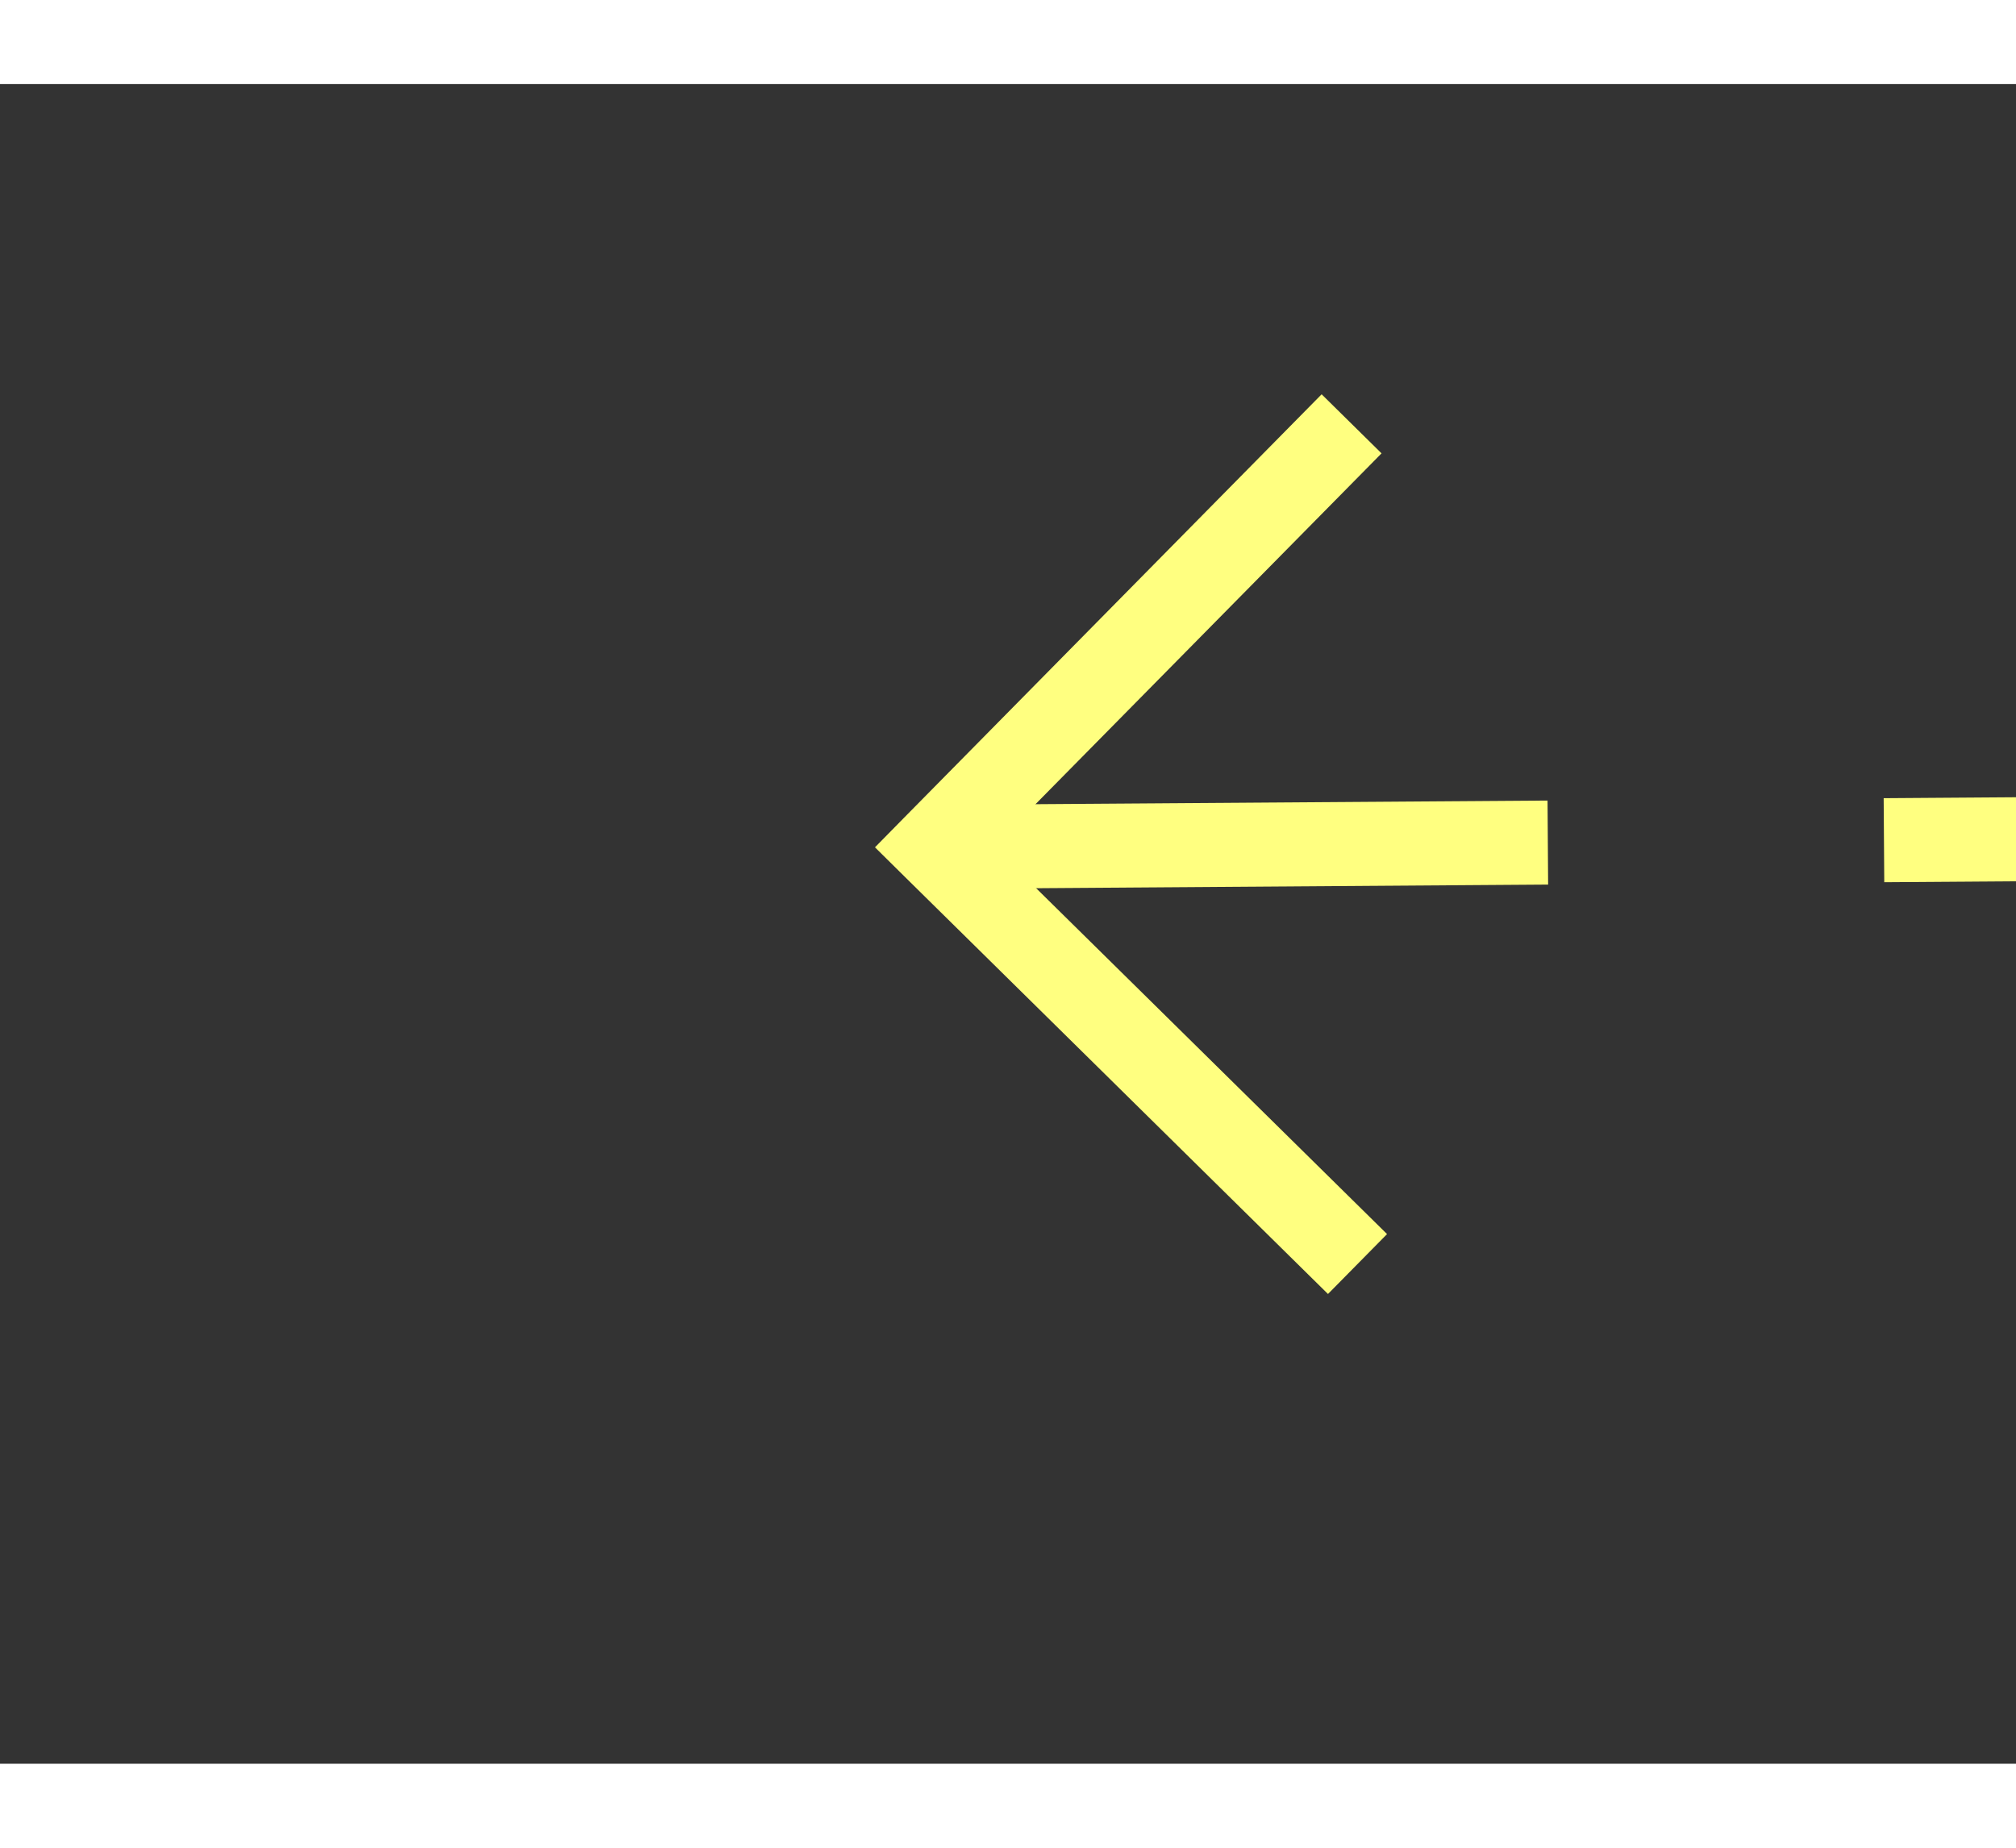
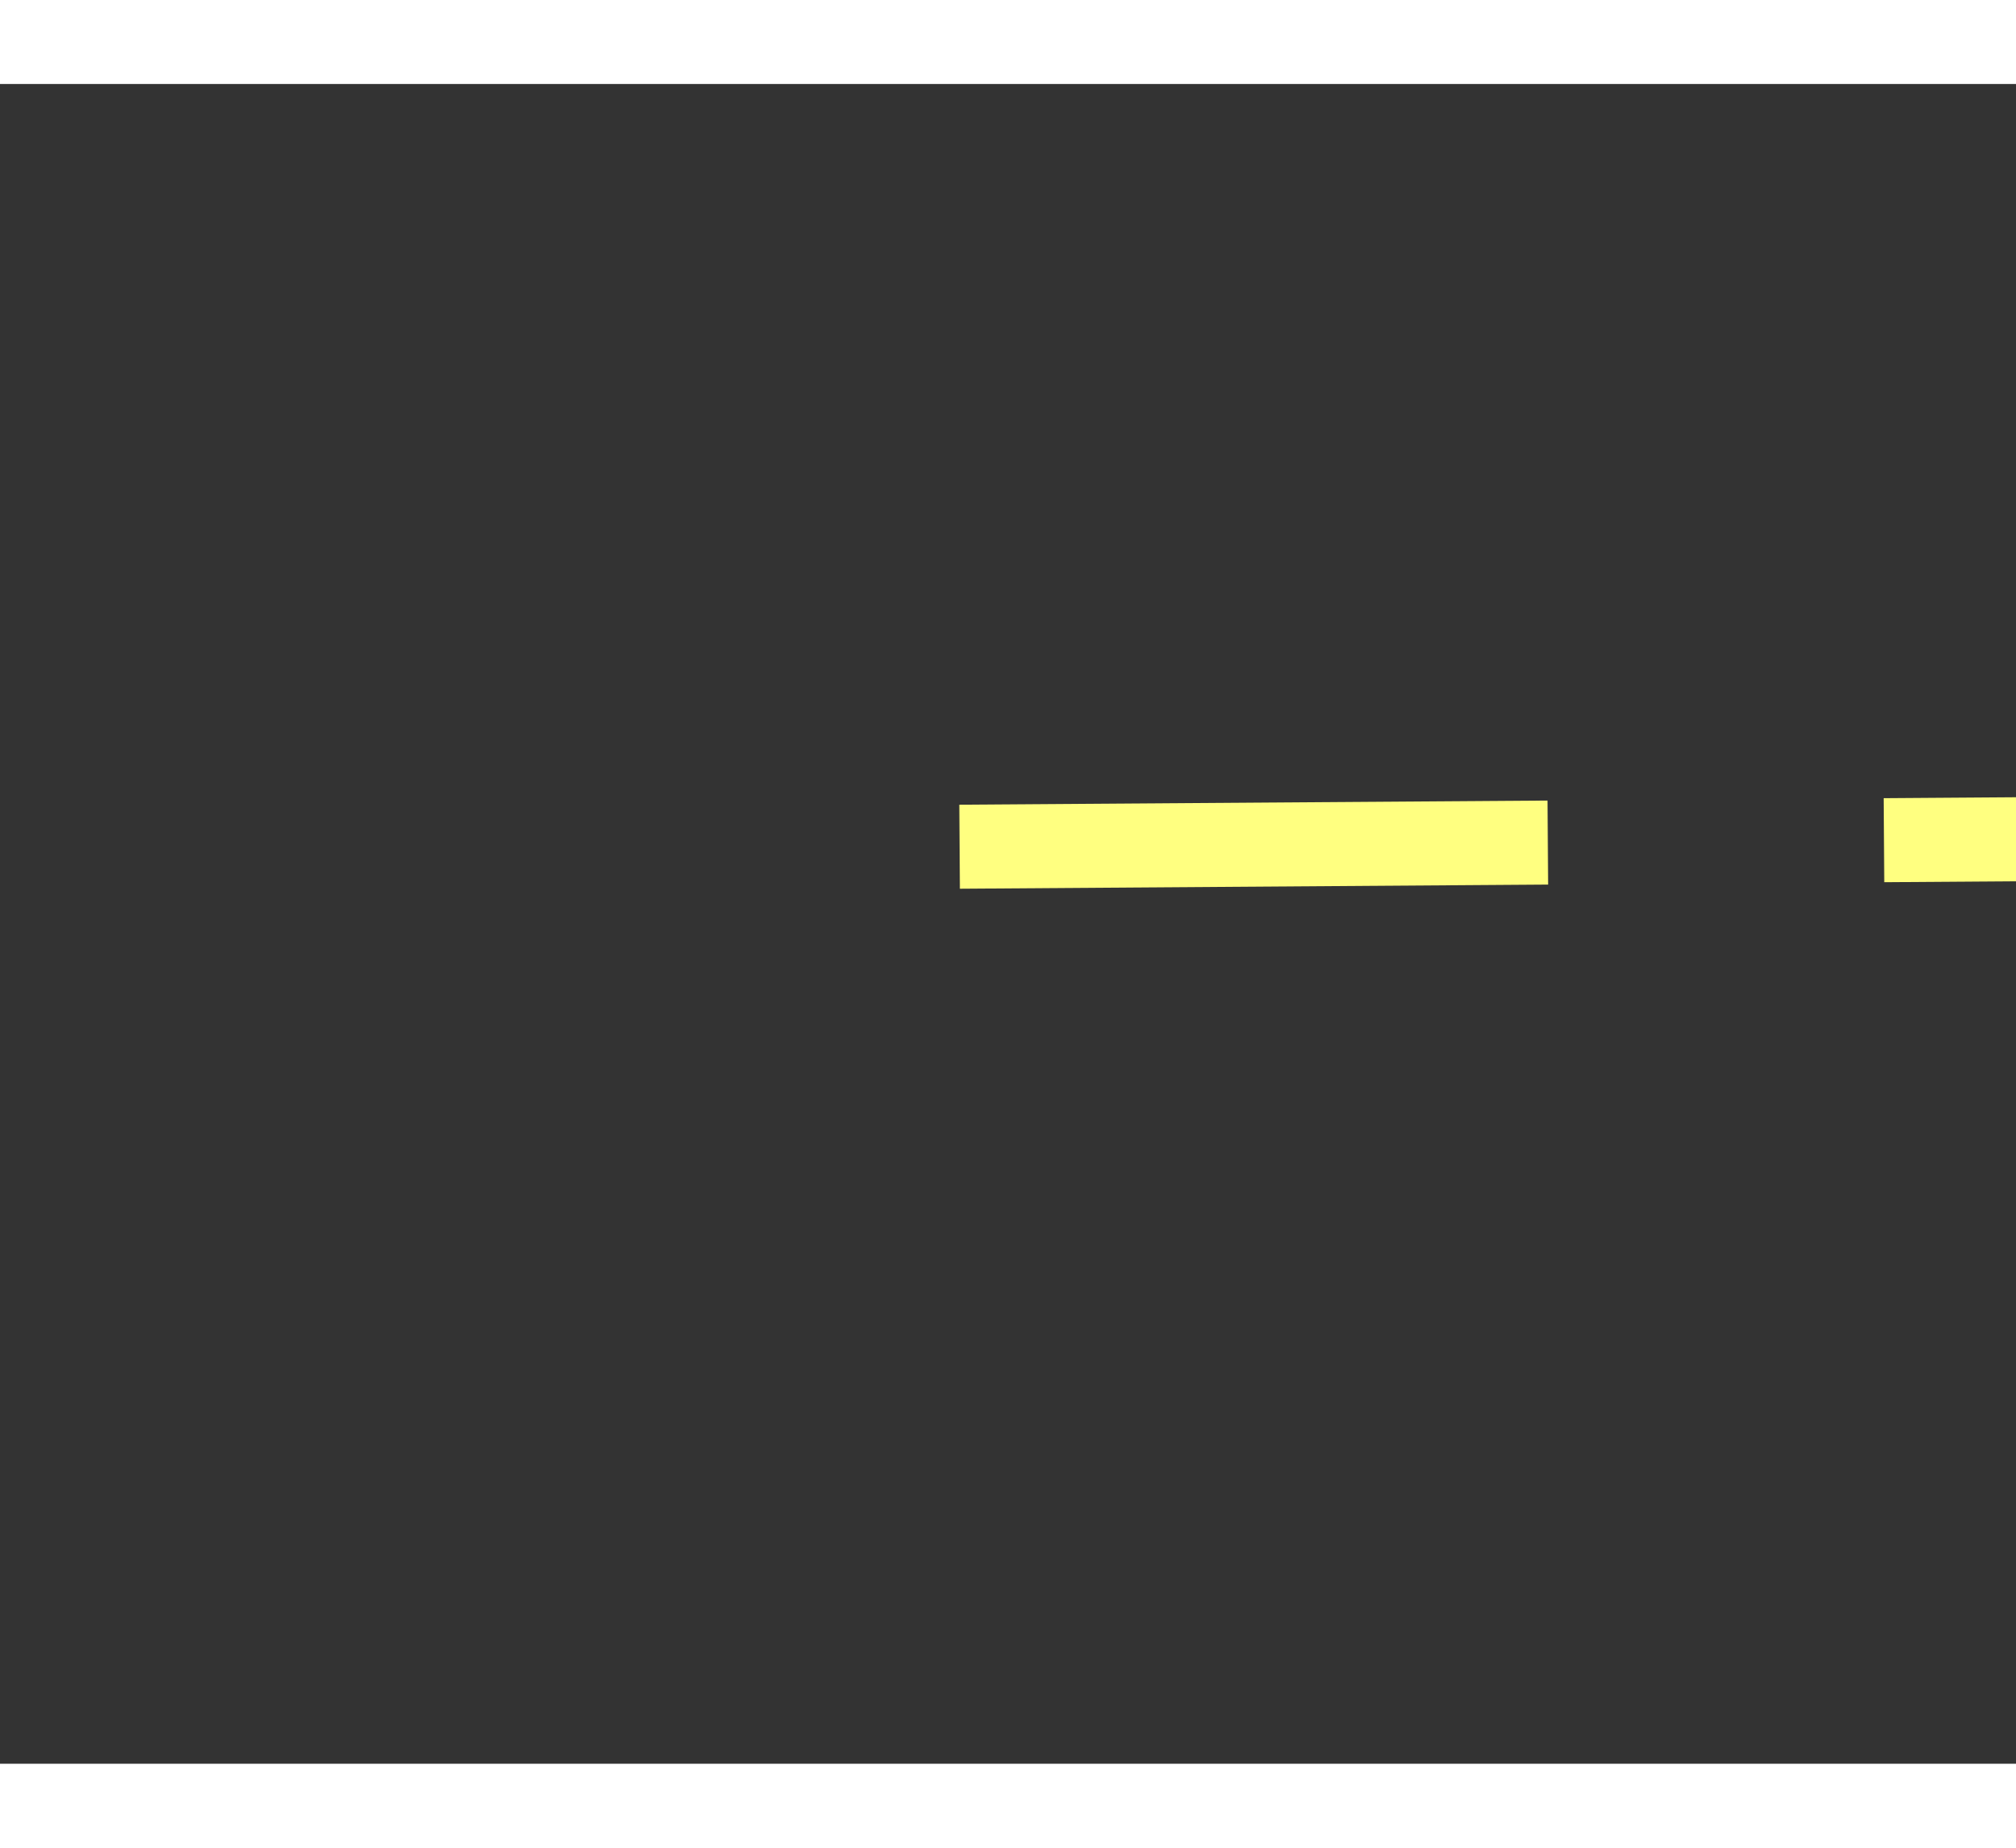
<svg xmlns="http://www.w3.org/2000/svg" version="1.1" width="24px" height="22px" preserveAspectRatio="xMinYMid meet" viewBox="952 3615  24 20">
  <rect x="952" y="3615" width="24" height="20" fill="#333333" stroke="none" />
  <g transform="matrix(-0.998 -0.07 0.07 -0.998 1672.785 7308.415 )">
-     <path d="M 959.946 3628.854  L 964.593 3633.5  L 959.946 3638.146  L 960.654 3638.854  L 965.654 3633.854  L 966.007 3633.5  L 965.654 3633.146  L 960.654 3628.146  L 959.946 3628.854  Z " fill-rule="nonzero" fill="#ffff80" stroke="none" transform="matrix(0.997 -0.077 0.077 0.997 -276.911 75.739 )" />
    <path d="M 724 3633.5  L 965 3633.5  " stroke-width="1" stroke-dasharray="9,4" stroke="#ffff80" fill="none" transform="matrix(0.997 -0.077 0.077 0.997 -276.911 75.739 )" />
  </g>
</svg>